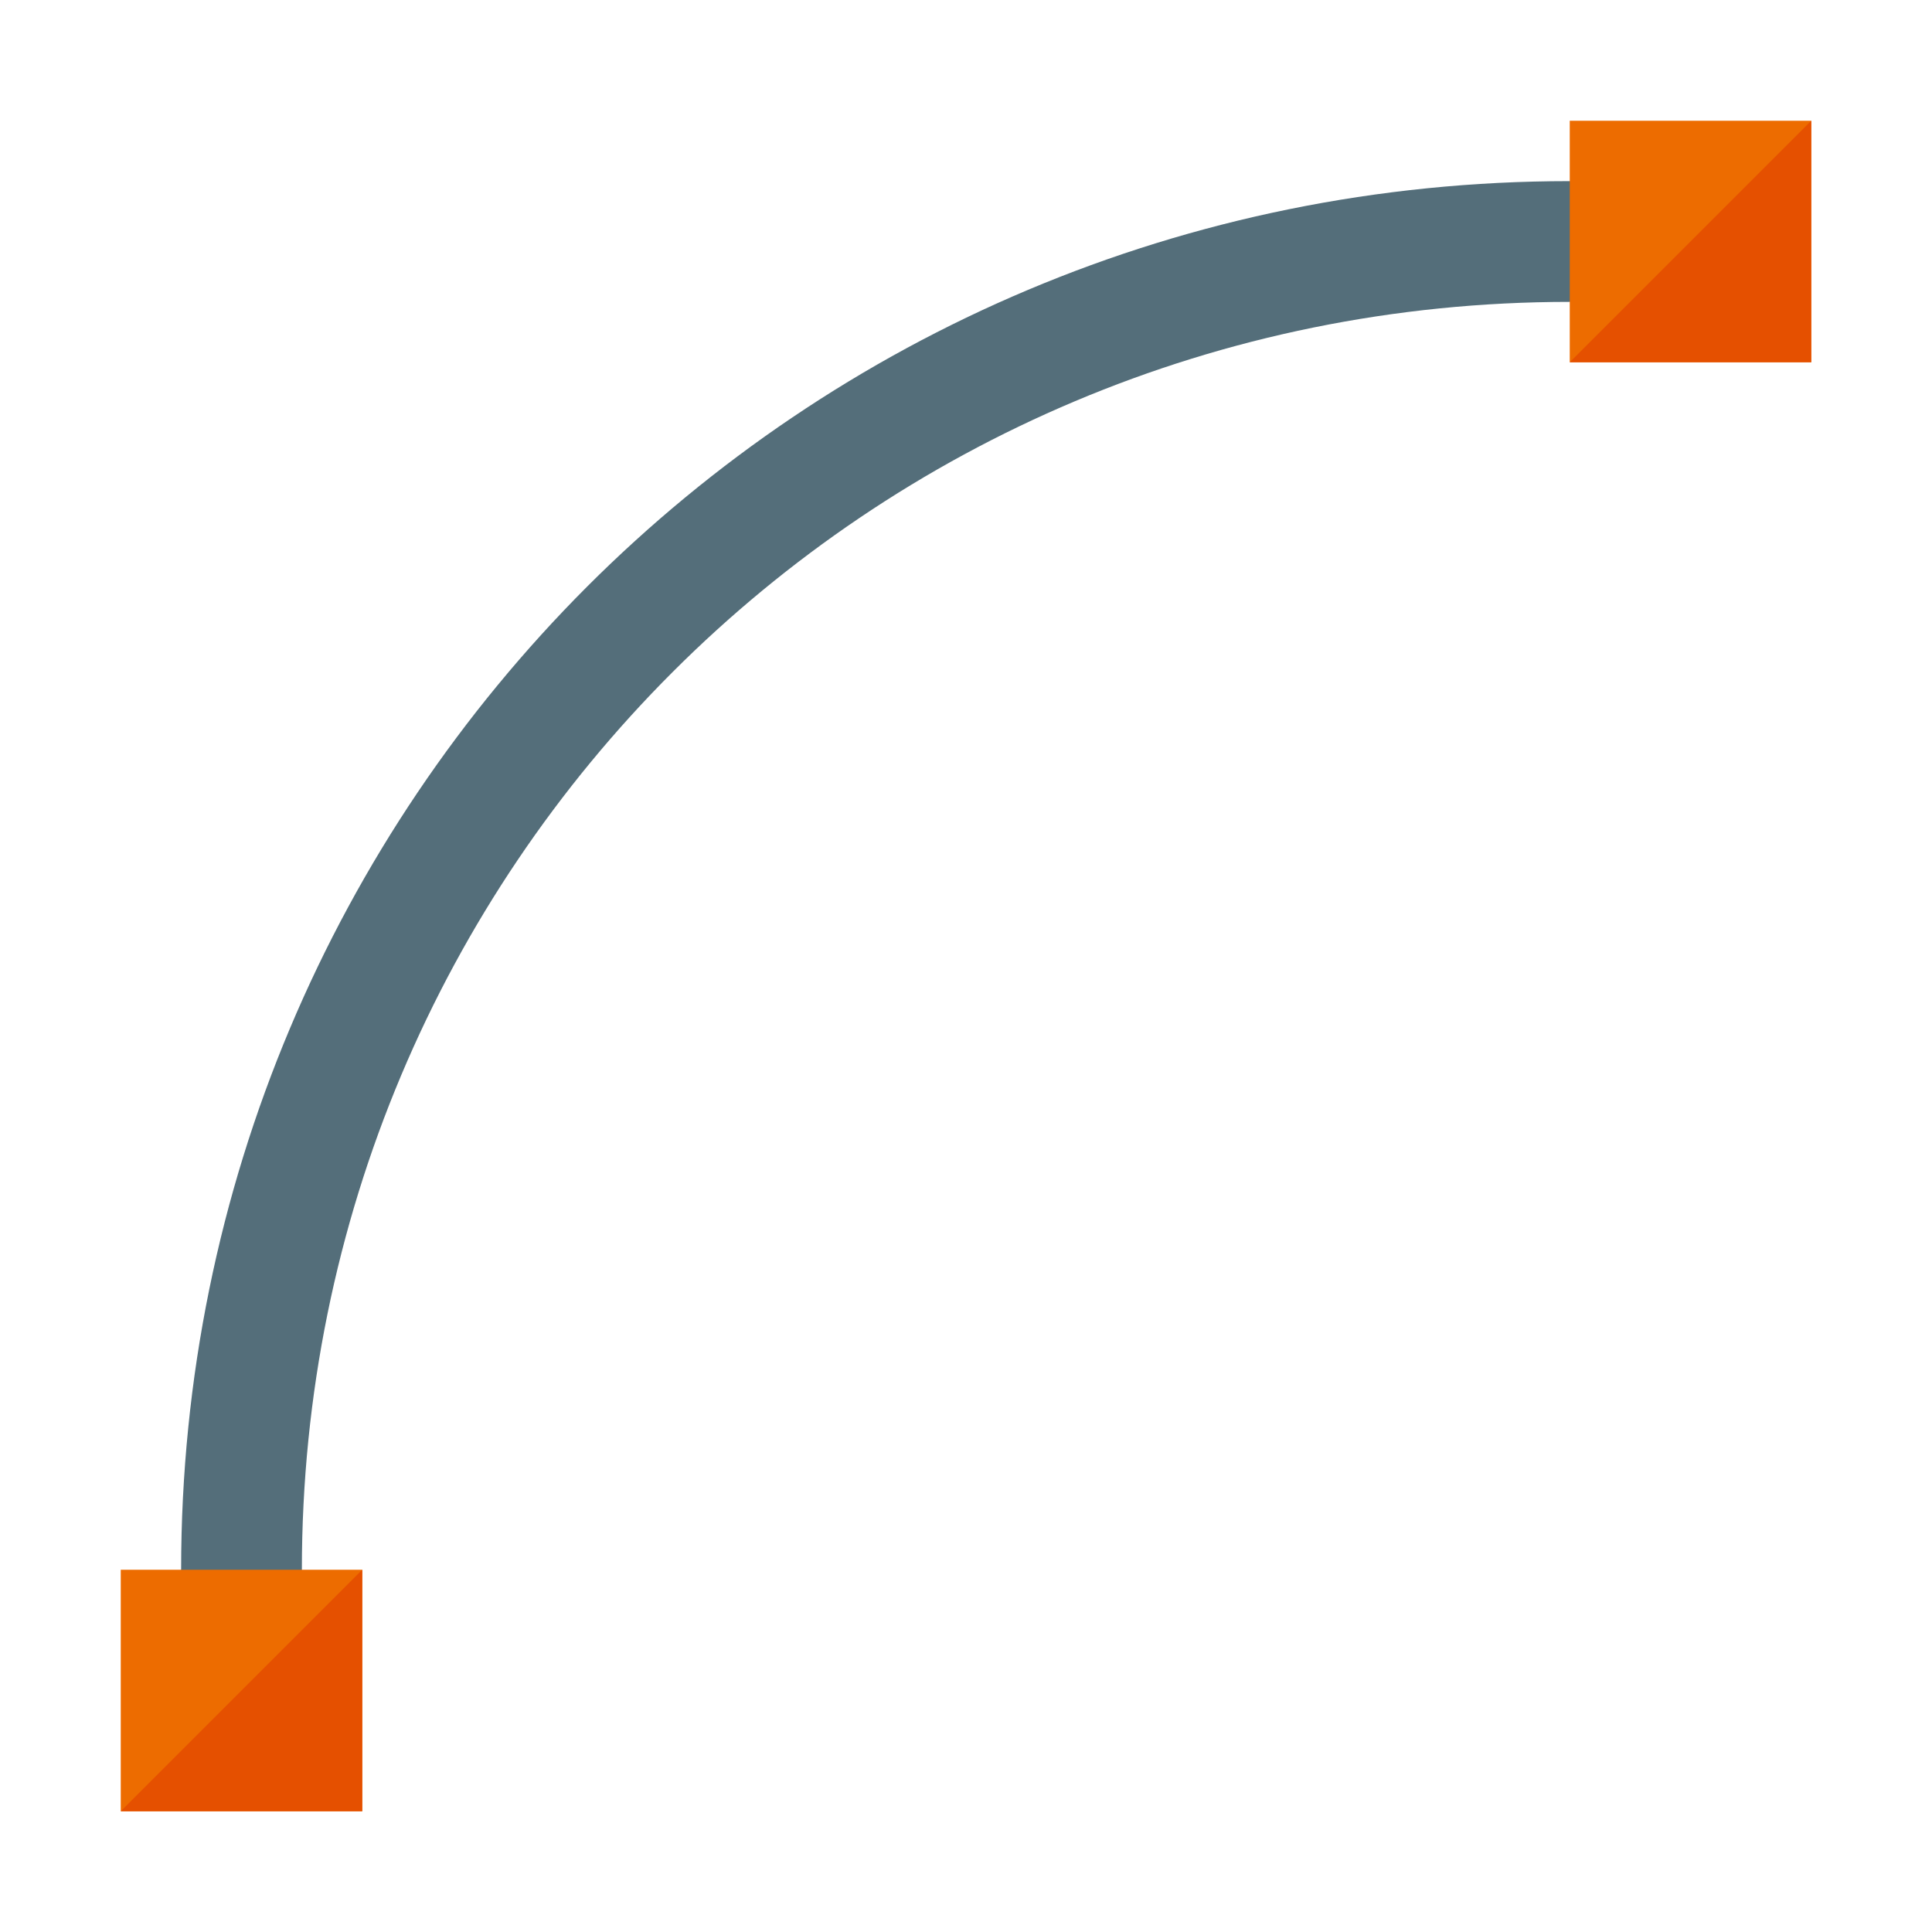
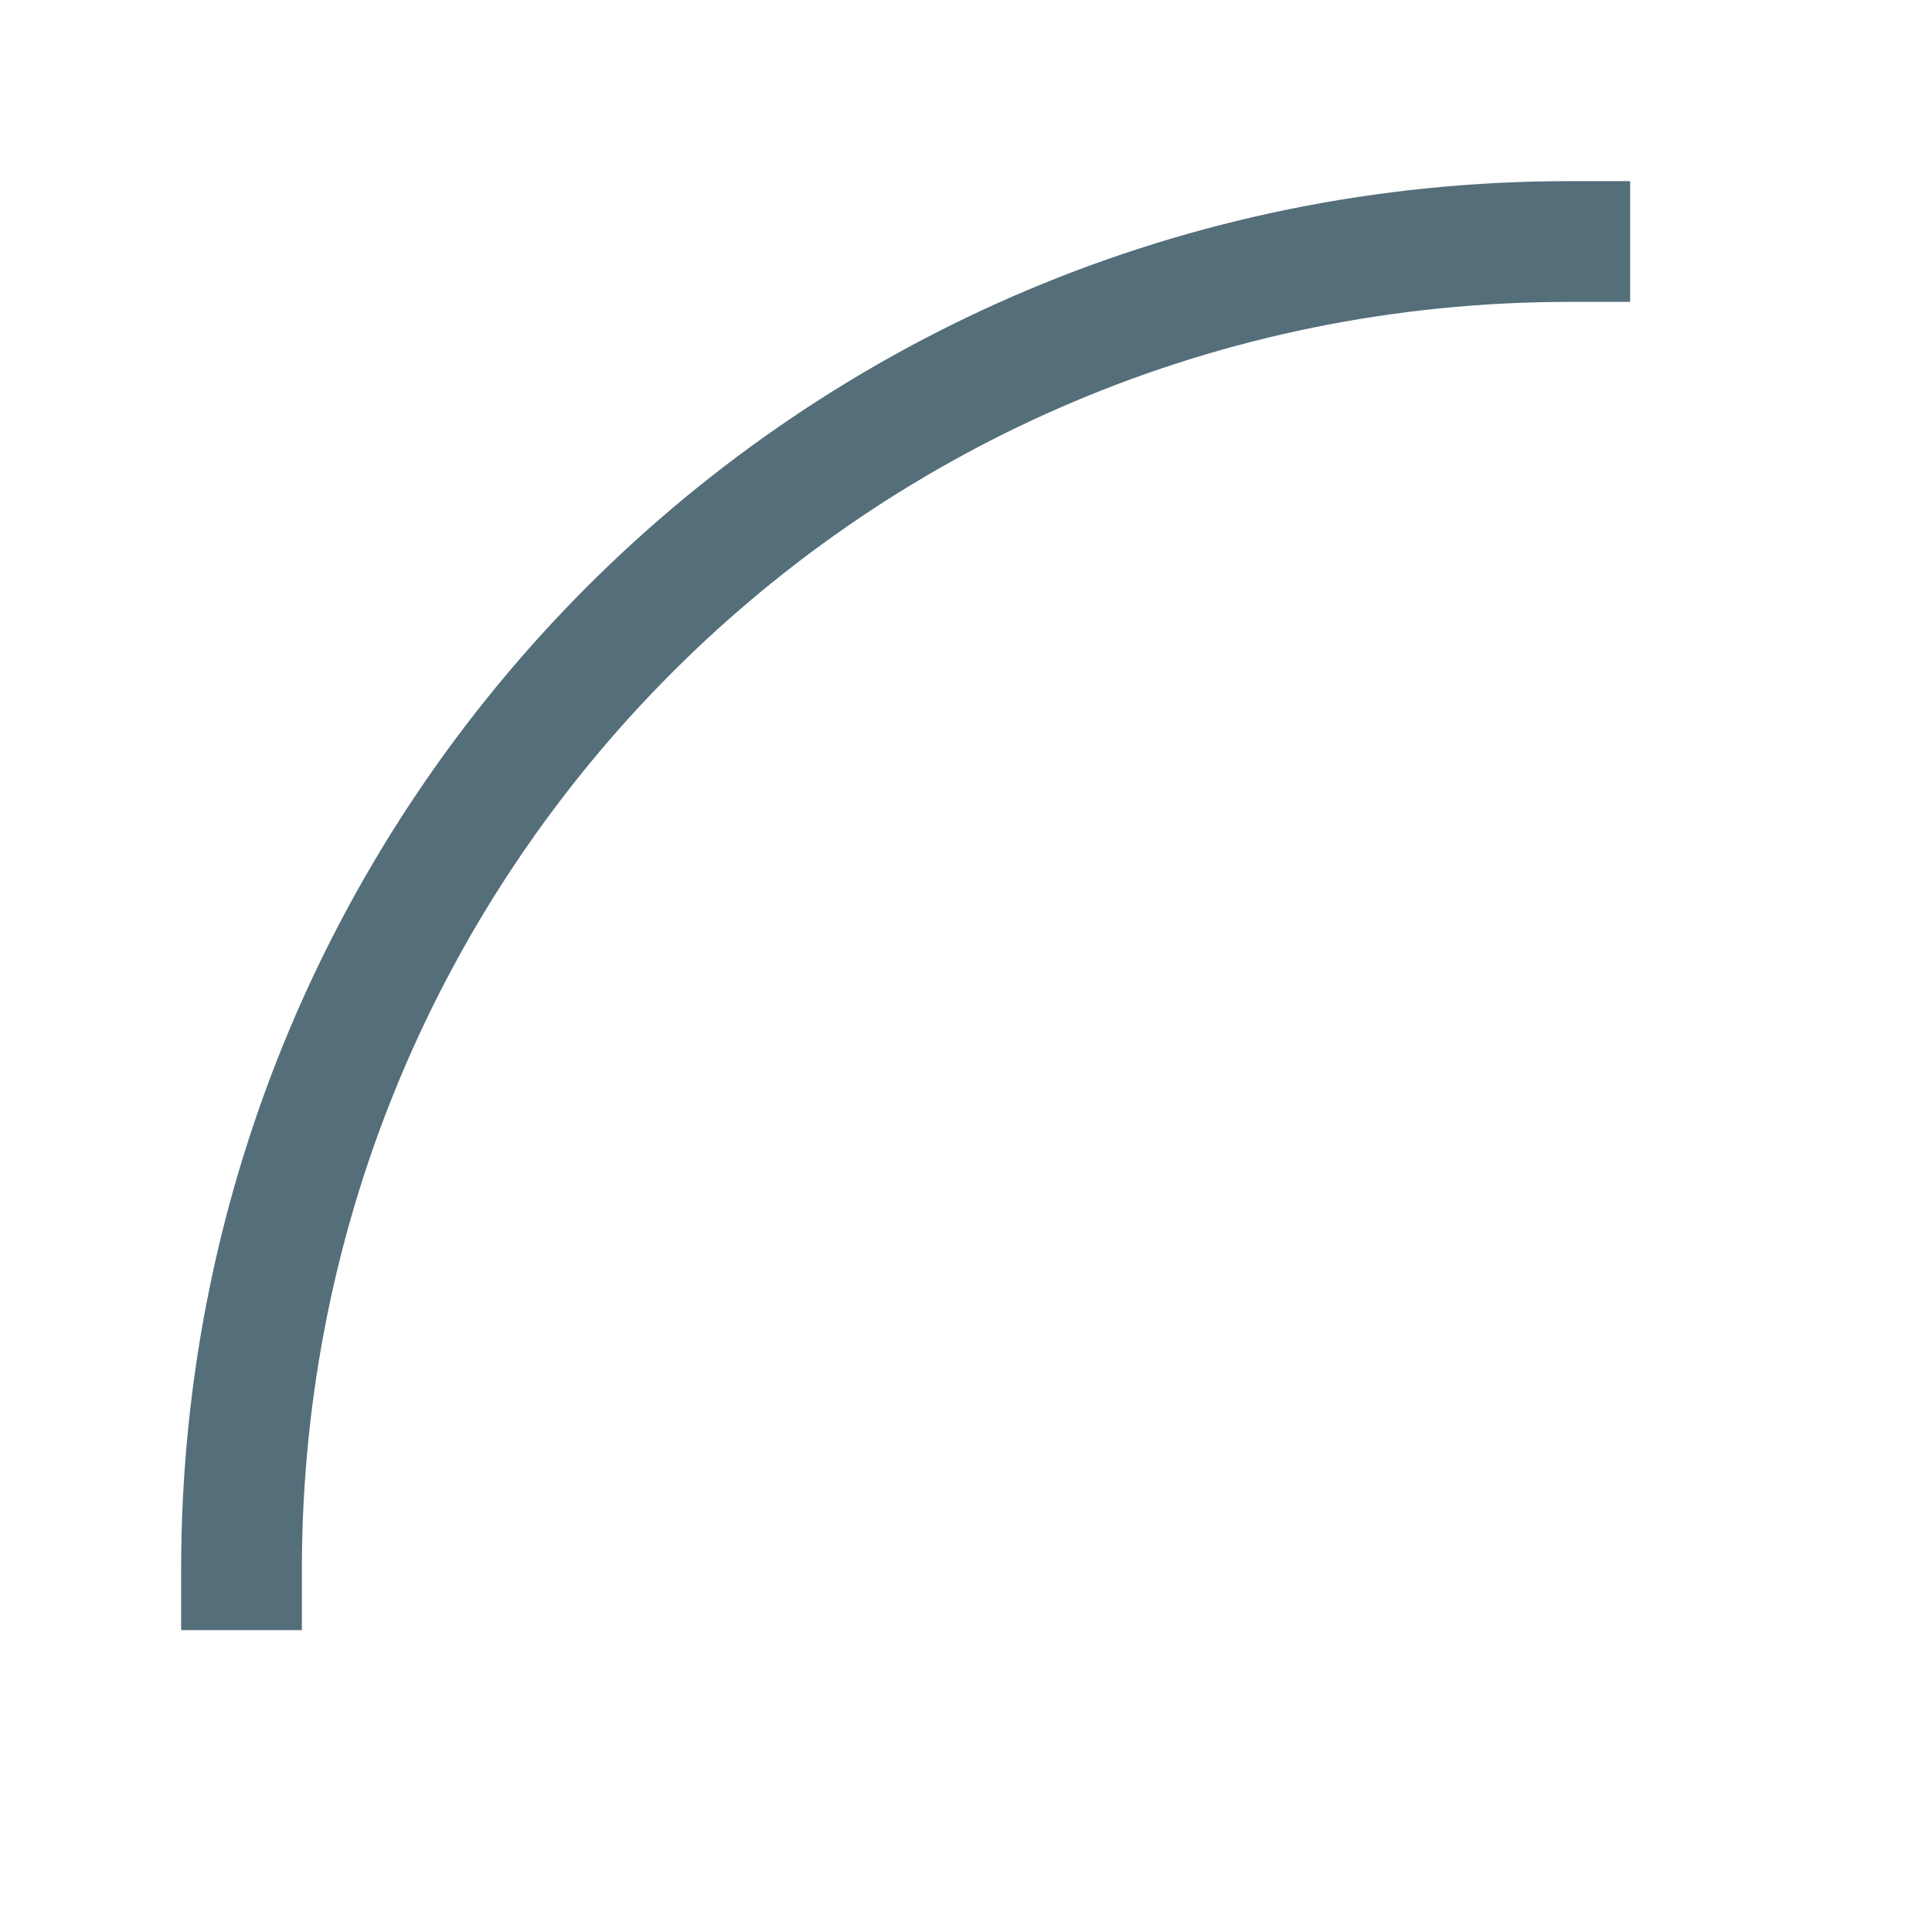
<svg xmlns="http://www.w3.org/2000/svg" version="1.1" viewBox="0 0 512 512">
  <g>
    <path d="M48,432l0,-16c0,-101.75 41,-193.9 107.6,-260.55c66.4,-66.4 158.3,-107.45 260.4,-107.45l16,0l0,32l-16,0c-93.25,0 -177.15,37.5 -237.75,98.1c-60.85,60.8 -98.25,144.95 -98.25,237.9l0,16z" fill="#546e7a" />
-     <path d="M32,416l64,0l0,64l-64,0z M416,32l64,0l0,64l-64,0z" fill="#ed6c00" />
-     <path d="M480,32l0,64l-64,0z M96,416l0,64l-64,0z" fill="#e55000" />
  </g>
</svg>